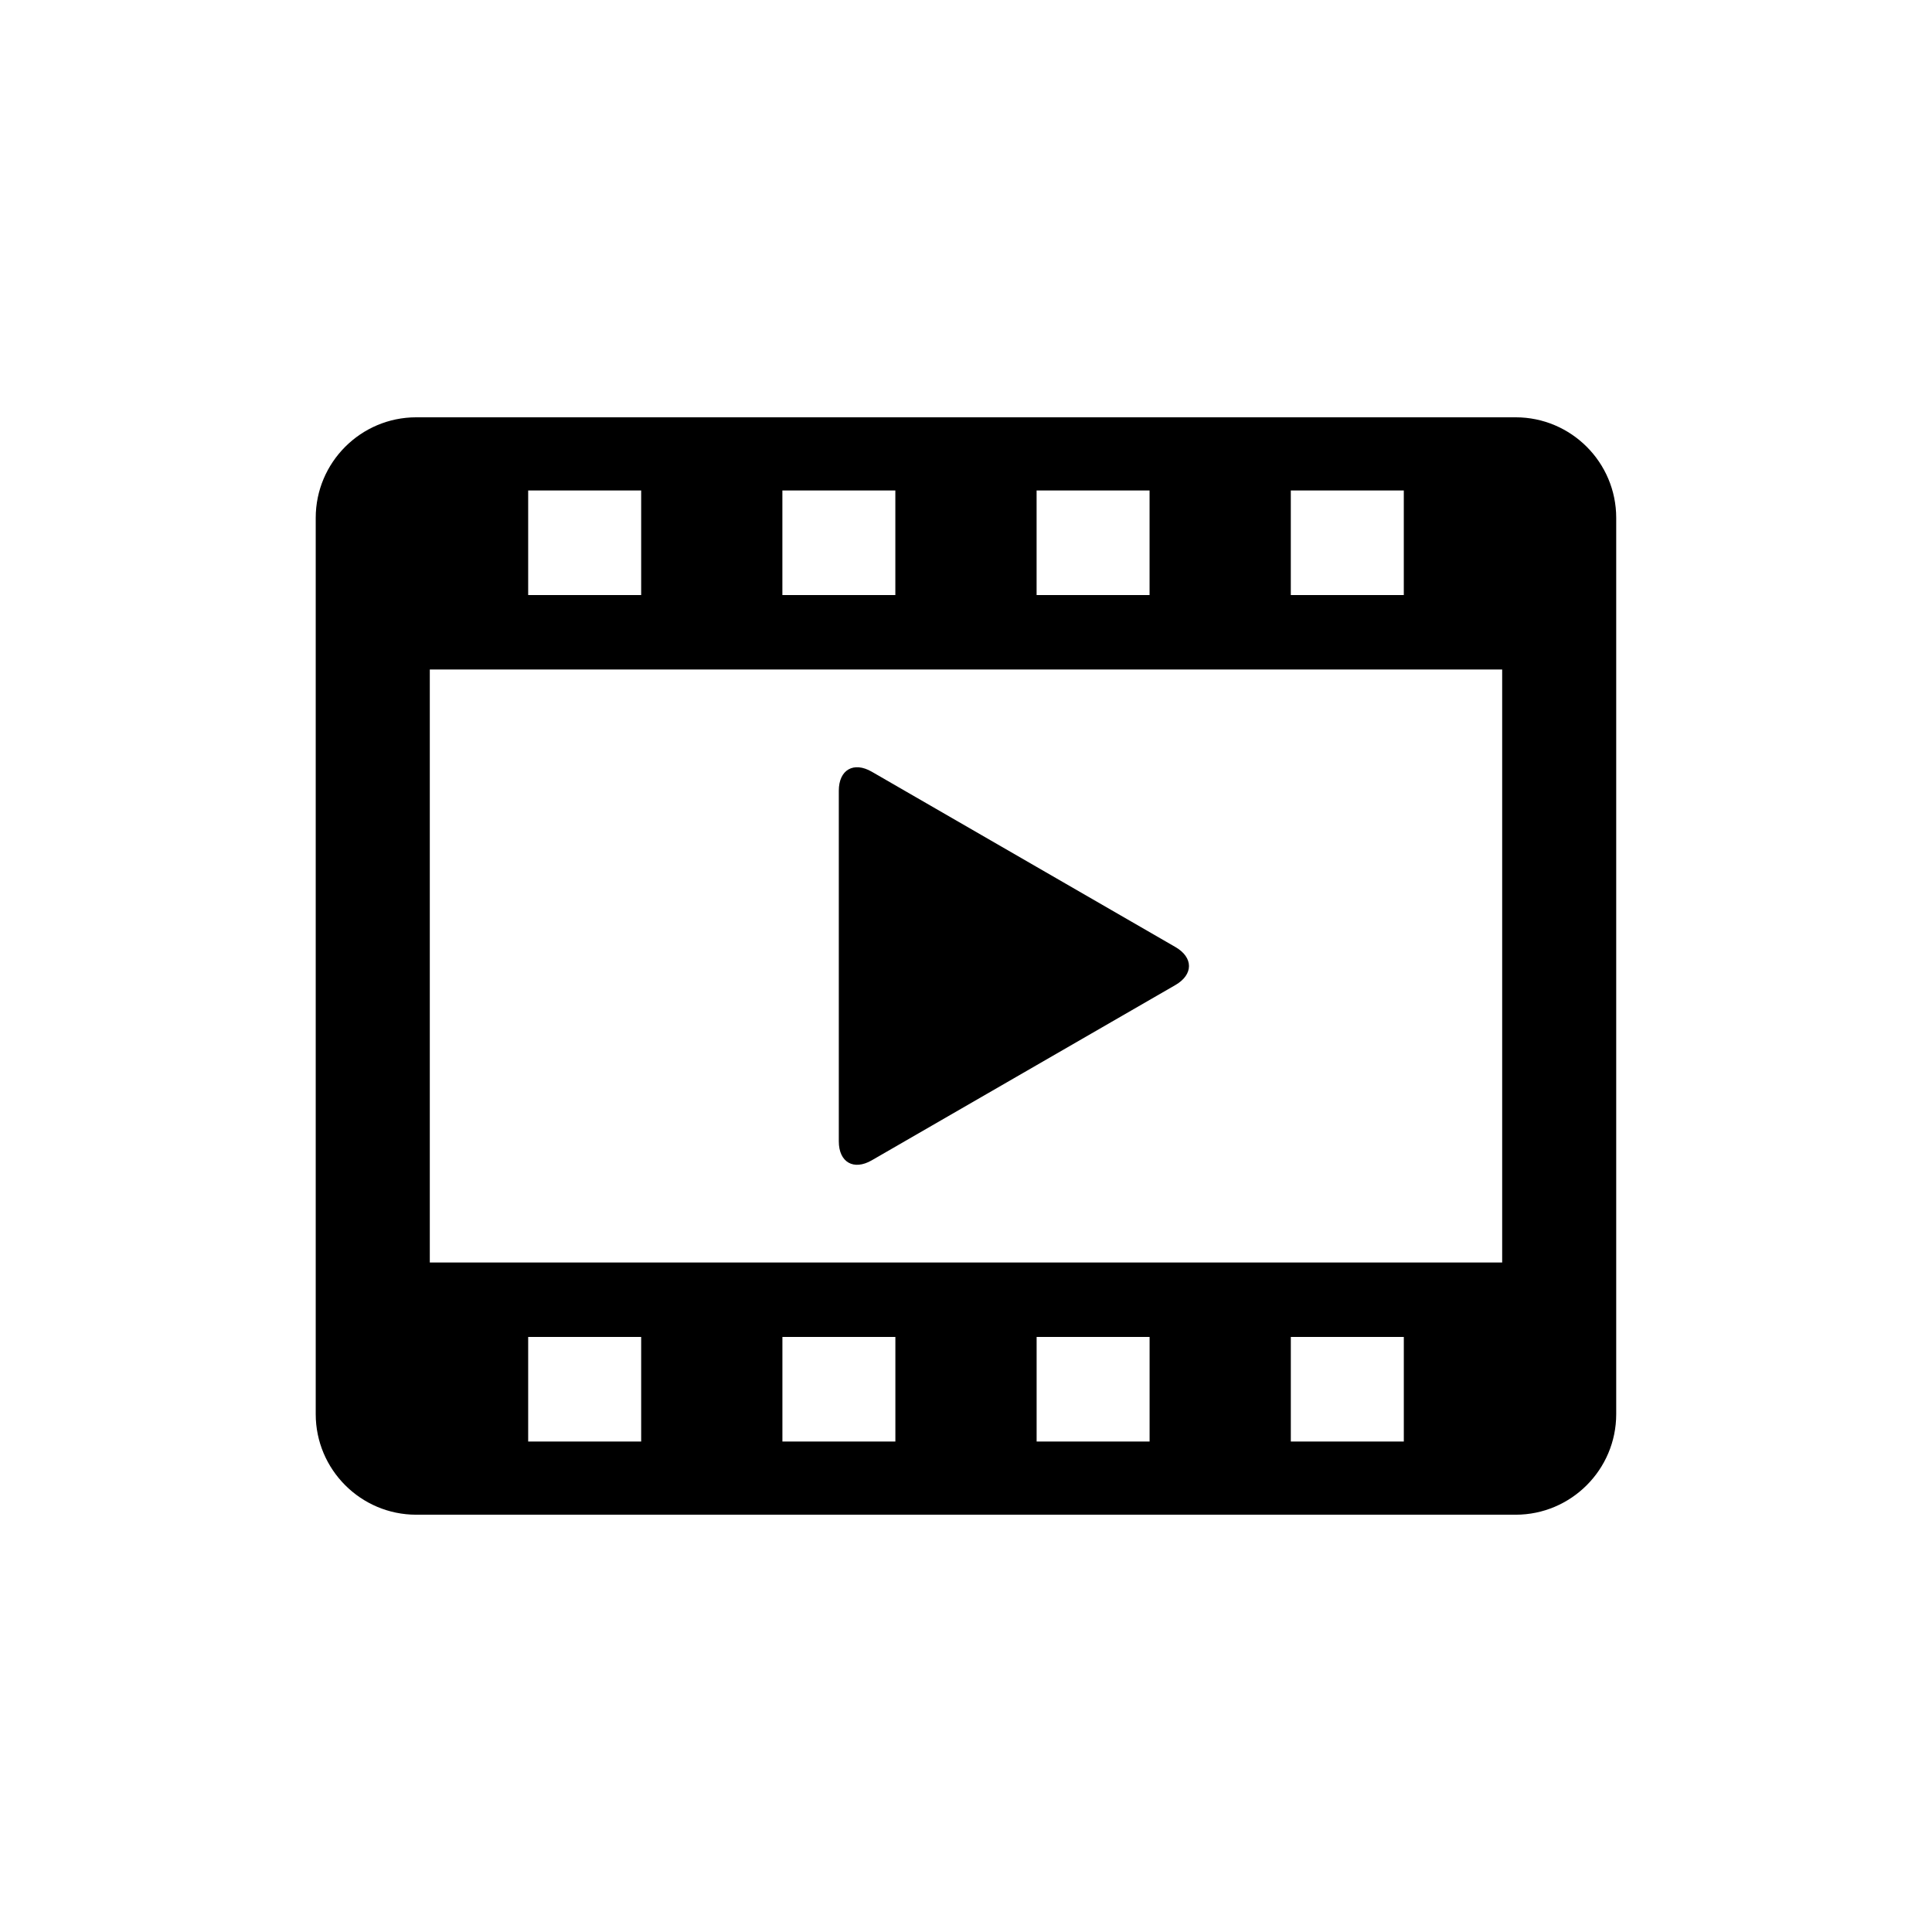
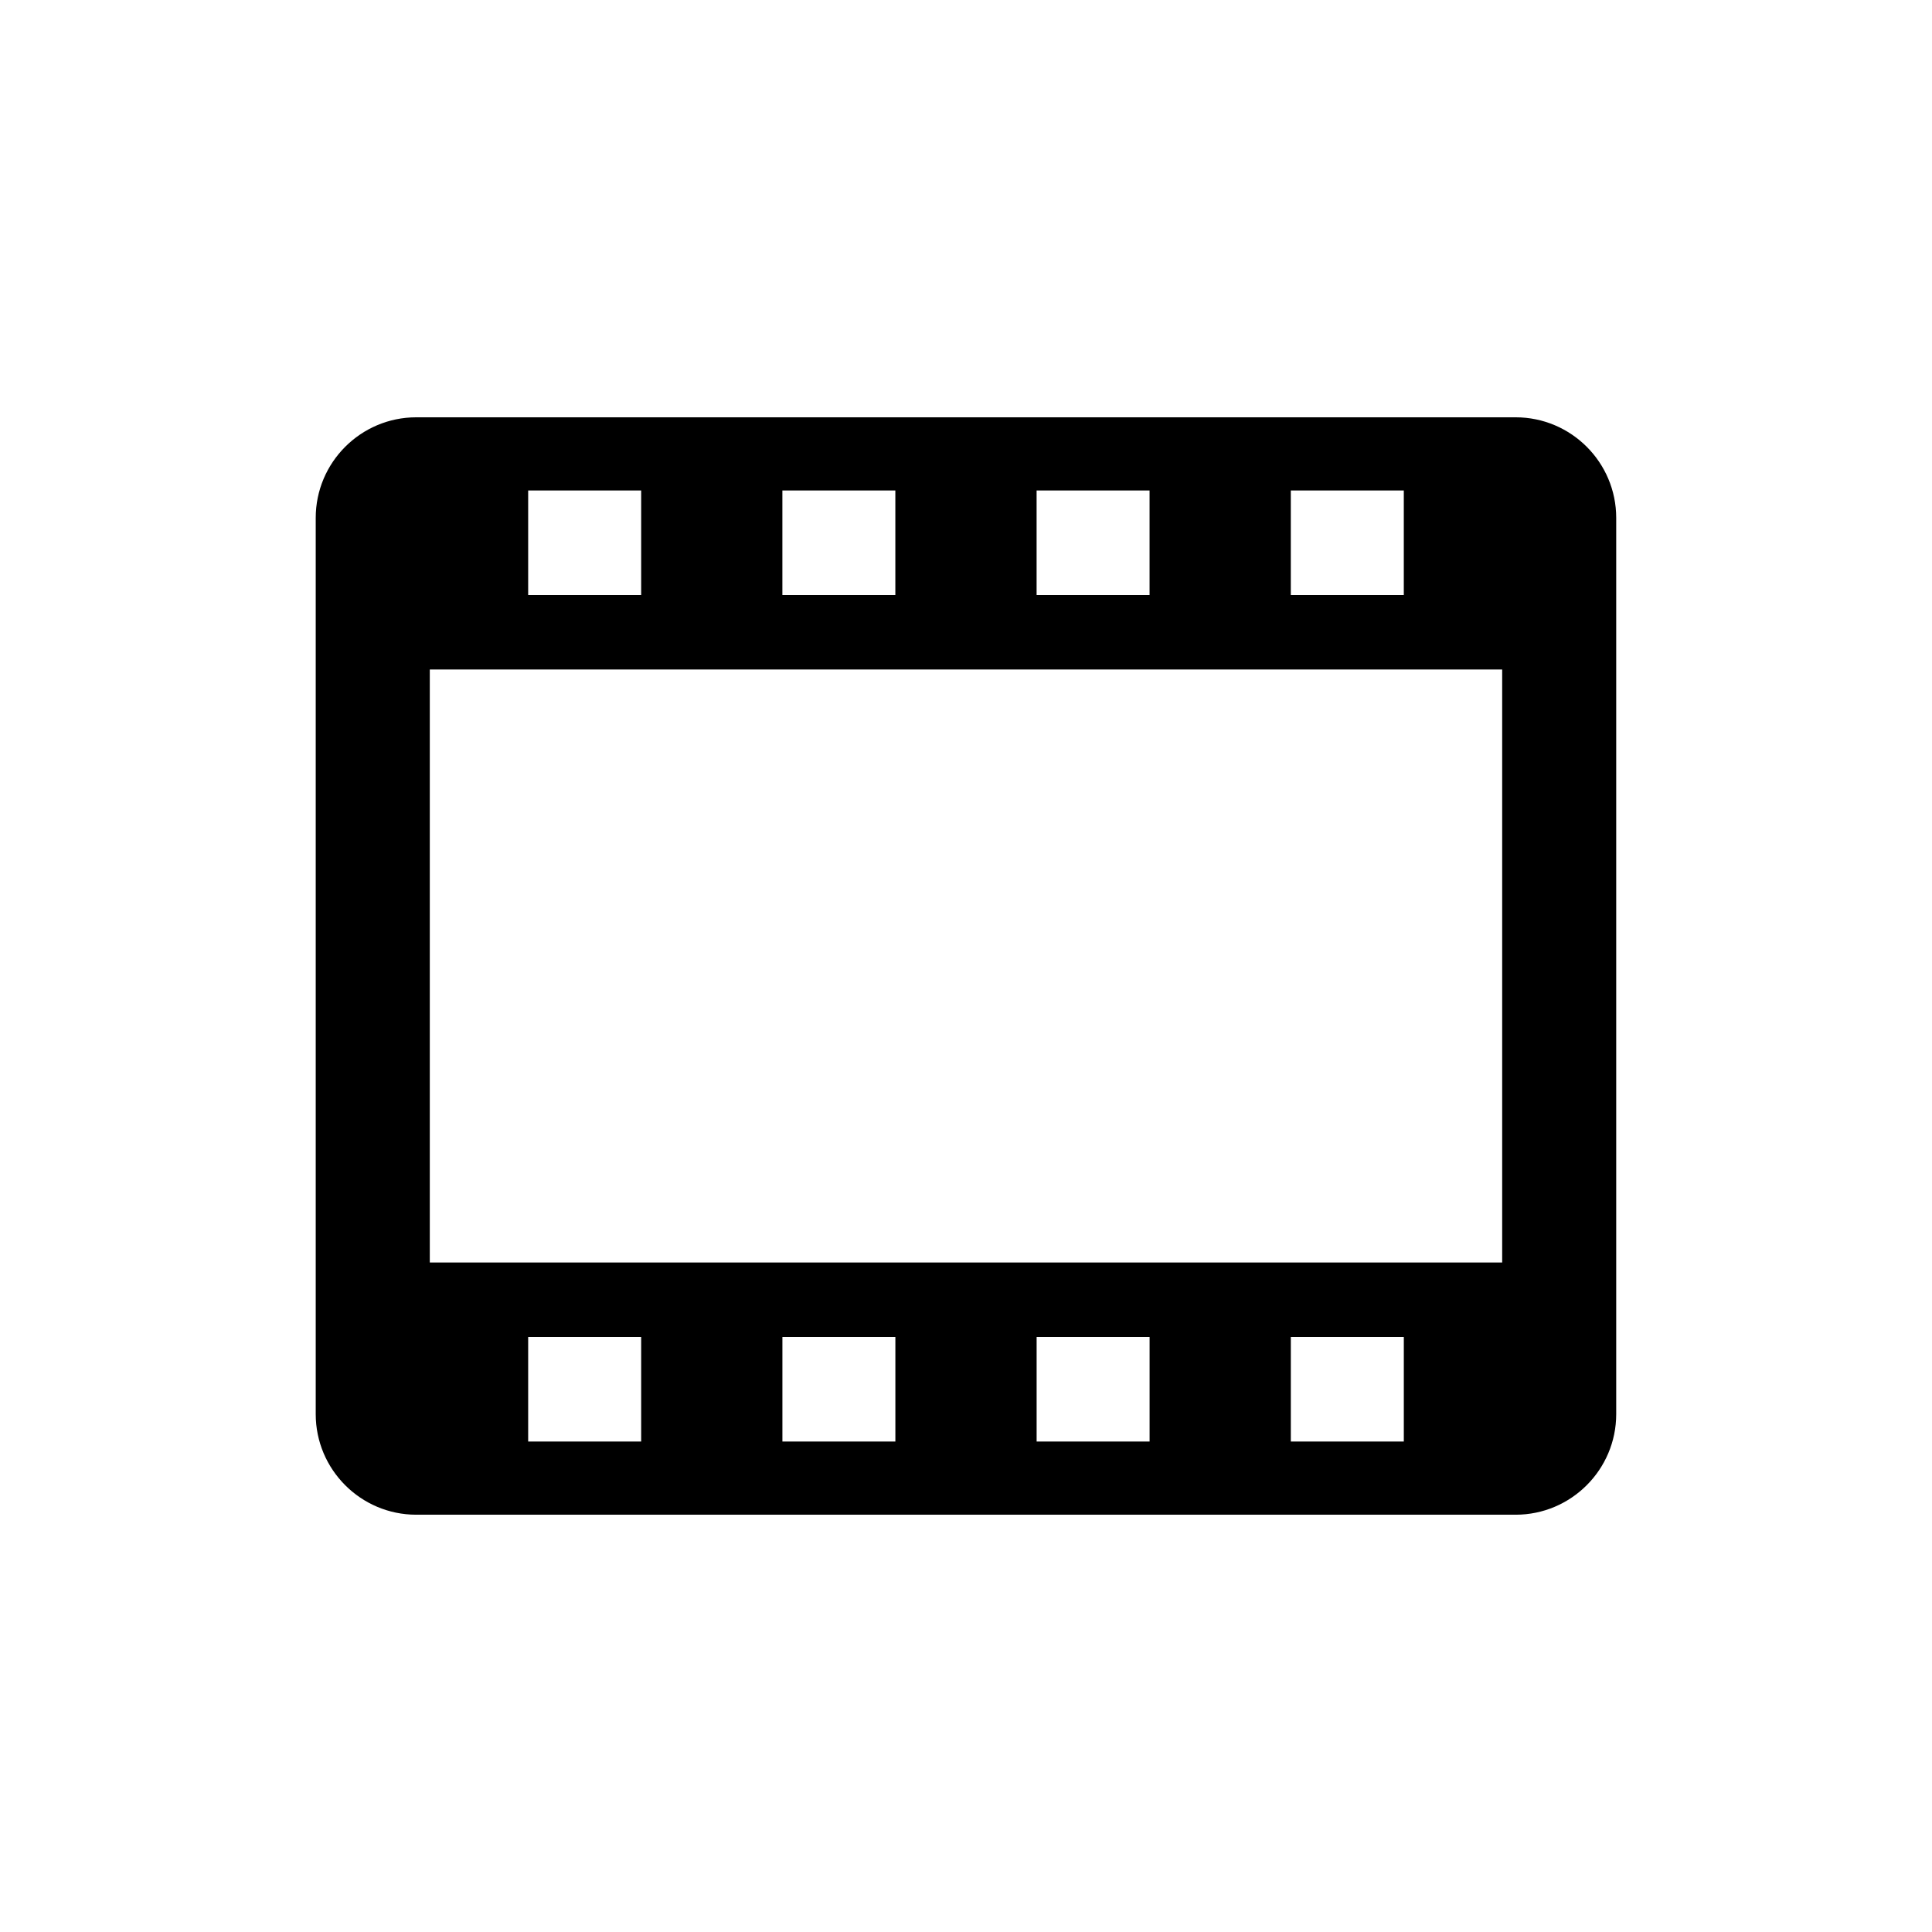
<svg xmlns="http://www.w3.org/2000/svg" fill="#000000" width="800px" height="800px" version="1.1" viewBox="144 144 512 512">
  <g>
    <path d="m545.67 254.59h-291.36c-14.691 0-26.641 11.961-26.641 26.652v237.52c0 14.691 11.949 26.652 26.641 26.652h291.35c14.691 0 26.652-11.961 26.652-26.652v-237.52c0-14.703-11.949-26.652-26.648-26.652zm-59.594 19.395h29.945v27.711h-29.945zm-67.367 0h29.938v27.711h-29.938zm-67.371 0h29.938v27.711h-29.938zm-67.367 0h29.945v27.711h-29.945zm29.945 252.03h-29.945v-27.711h29.945zm67.367 0h-29.938v-27.711h29.938zm67.371 0h-29.938v-27.711h29.938zm67.371 0h-29.945v-27.711h29.945zm26.066-47.438h-284.19v-157.15h284.19z" />
-     <path d="m375.02 451.5 80.469-46.453c4.805-2.769 4.805-7.305 0-10.078l-80.469-46.461c-4.805-2.769-8.727-0.504-8.727 5.039v92.922c0 5.535 3.922 7.805 8.727 5.031z" />
  </g>
</svg>